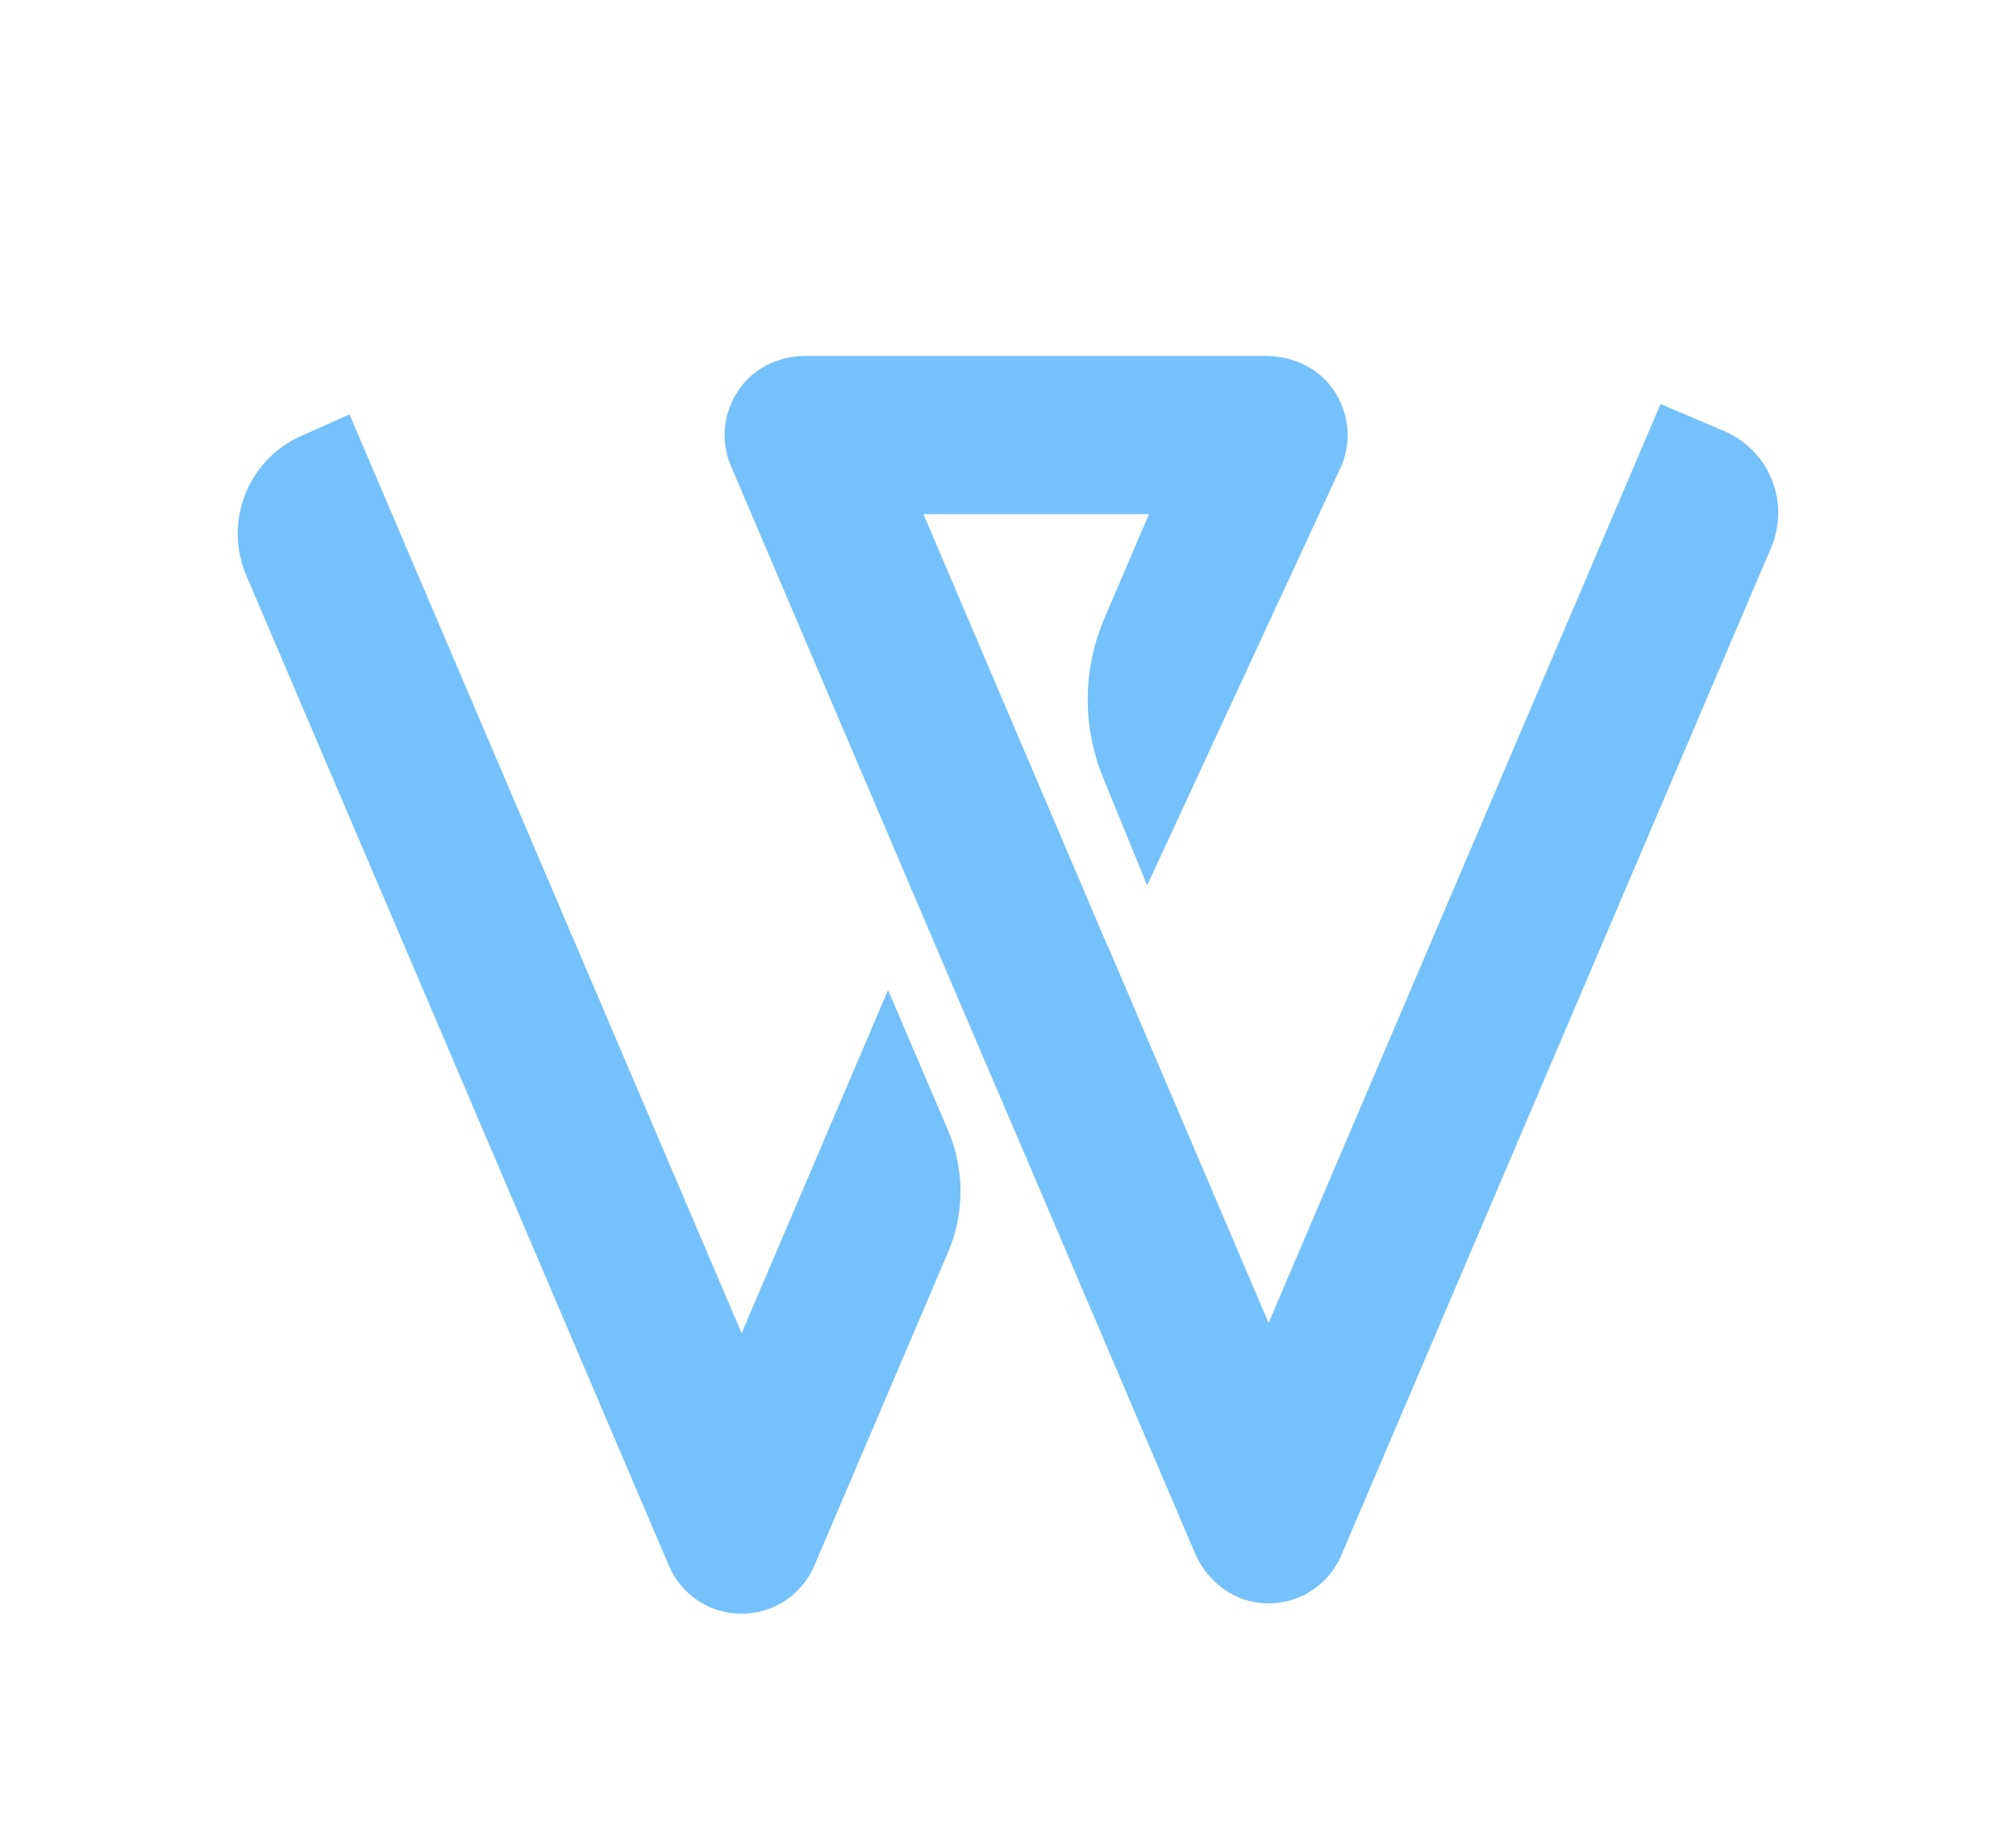
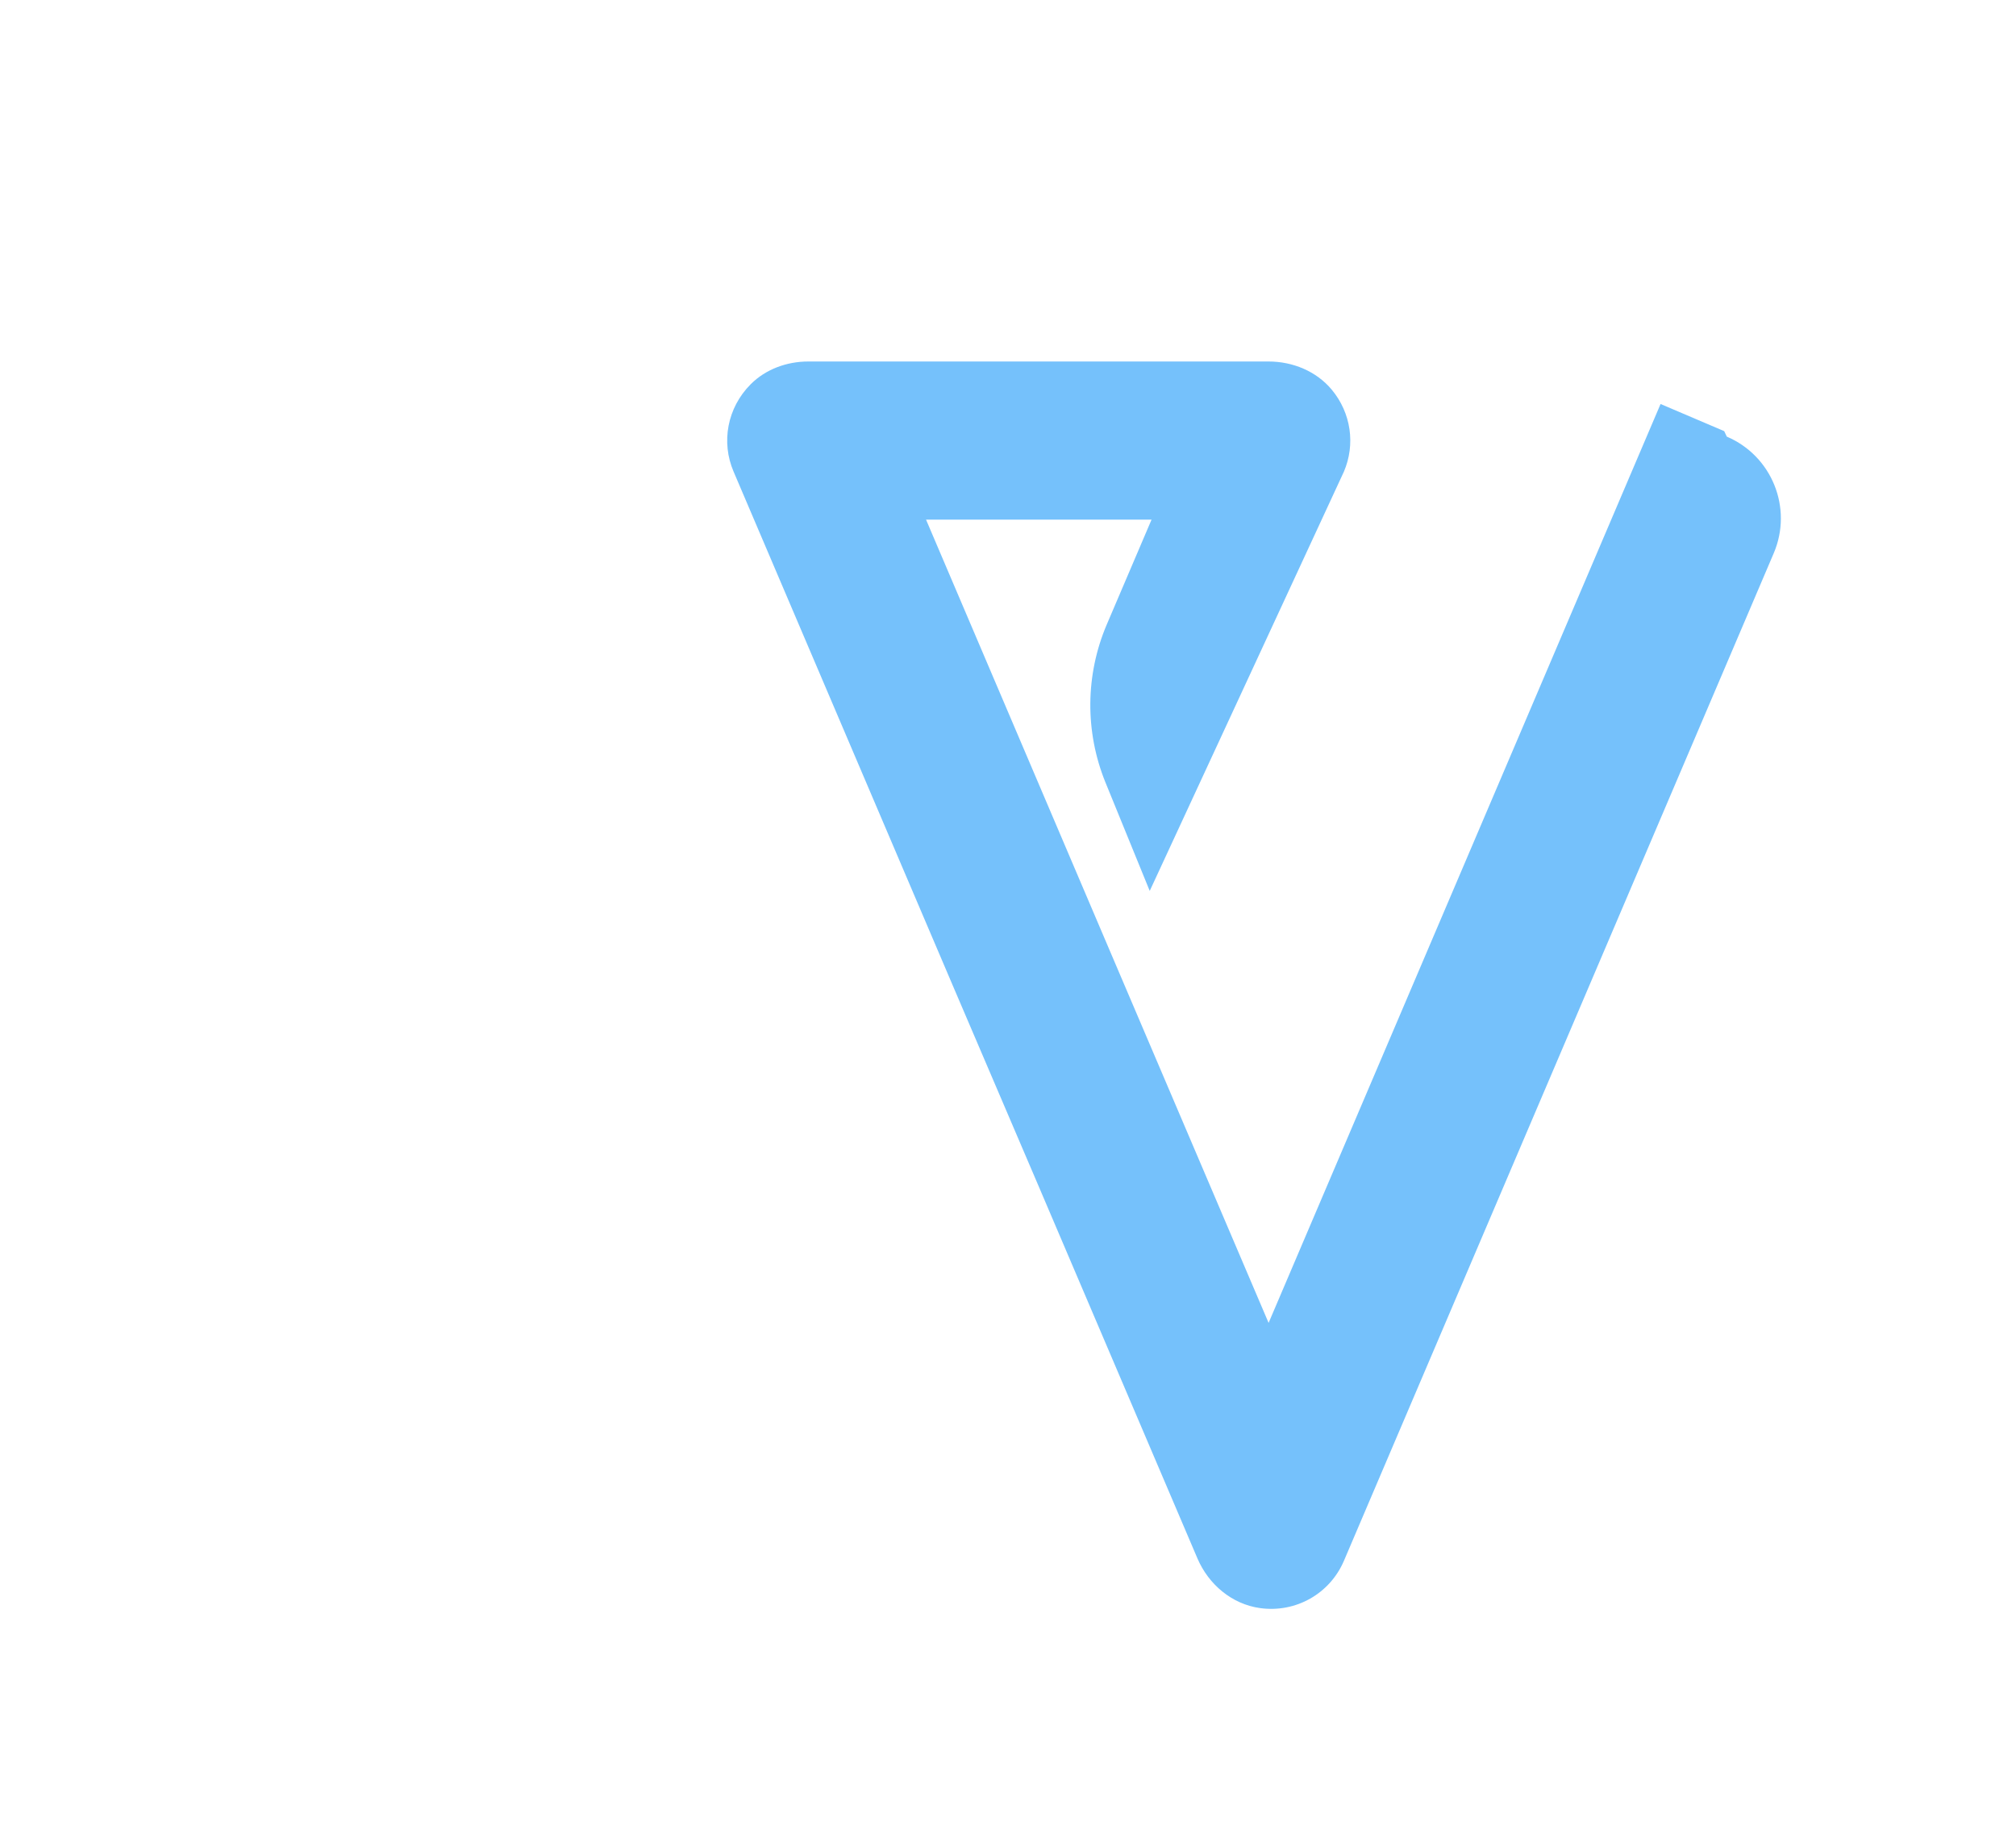
<svg xmlns="http://www.w3.org/2000/svg" id="Capa_1" data-name="Capa 1" viewBox="0 0 478.59 438.35">
  <defs>
    <style>
      .cls-1 {
        fill: #75c1fb;
      }
    </style>
  </defs>
-   <path class="cls-1" d="M409.32,102.33l-15.11-6.44-93.05,218.1-37.86-88.72c-.2-.47-.42-.94-.62-1.31l-43.46-101.93h53.53l-10.62,24.87c-5.11,11.97-5.22,25.49-.3,37.55l10.49,25.7,46.1-99.52c2.76-6.46,1.71-13.92-2.88-19.44-3.66-4.4-9.29-6.7-15.02-6.7h-109.24c-5.09,0-10.11,1.81-13.7,5.41-5.58,5.6-7.04,13.76-4.05,20.73l52.01,121.92,20.43,47.74,37.67,88.28c2.64,6.19,8.19,10.87,14.85,11.8,8.57,1.2,16.63-3.48,19.93-11.22l102.03-239.14c4.58-10.72-.41-23.12-11.14-27.69Z" />
-   <path class="cls-1" d="M225.07,268.32l-14.25-33.32-34.76,81.44L82.96,98.35l-11.53,5.16c-12.62,5.65-18.38,20.37-12.96,33.08l100.33,235.04c2.96,6.92,9.73,11.39,17.25,11.39s14.32-4.48,17.26-11.4l31.77-74.43c3.93-9.22,3.93-19.65-.01-28.86Z" />
+   <path class="cls-1" d="M409.32,102.33l-15.11-6.44-93.05,218.1-37.86-88.72l-43.46-101.93h53.53l-10.62,24.87c-5.11,11.97-5.22,25.49-.3,37.55l10.49,25.7,46.1-99.52c2.76-6.46,1.71-13.92-2.88-19.44-3.66-4.4-9.29-6.7-15.02-6.7h-109.24c-5.09,0-10.11,1.81-13.7,5.41-5.58,5.6-7.04,13.76-4.05,20.73l52.01,121.92,20.43,47.74,37.67,88.28c2.64,6.19,8.19,10.87,14.85,11.8,8.57,1.2,16.63-3.48,19.93-11.22l102.03-239.14c4.58-10.72-.41-23.12-11.14-27.69Z" />
</svg>